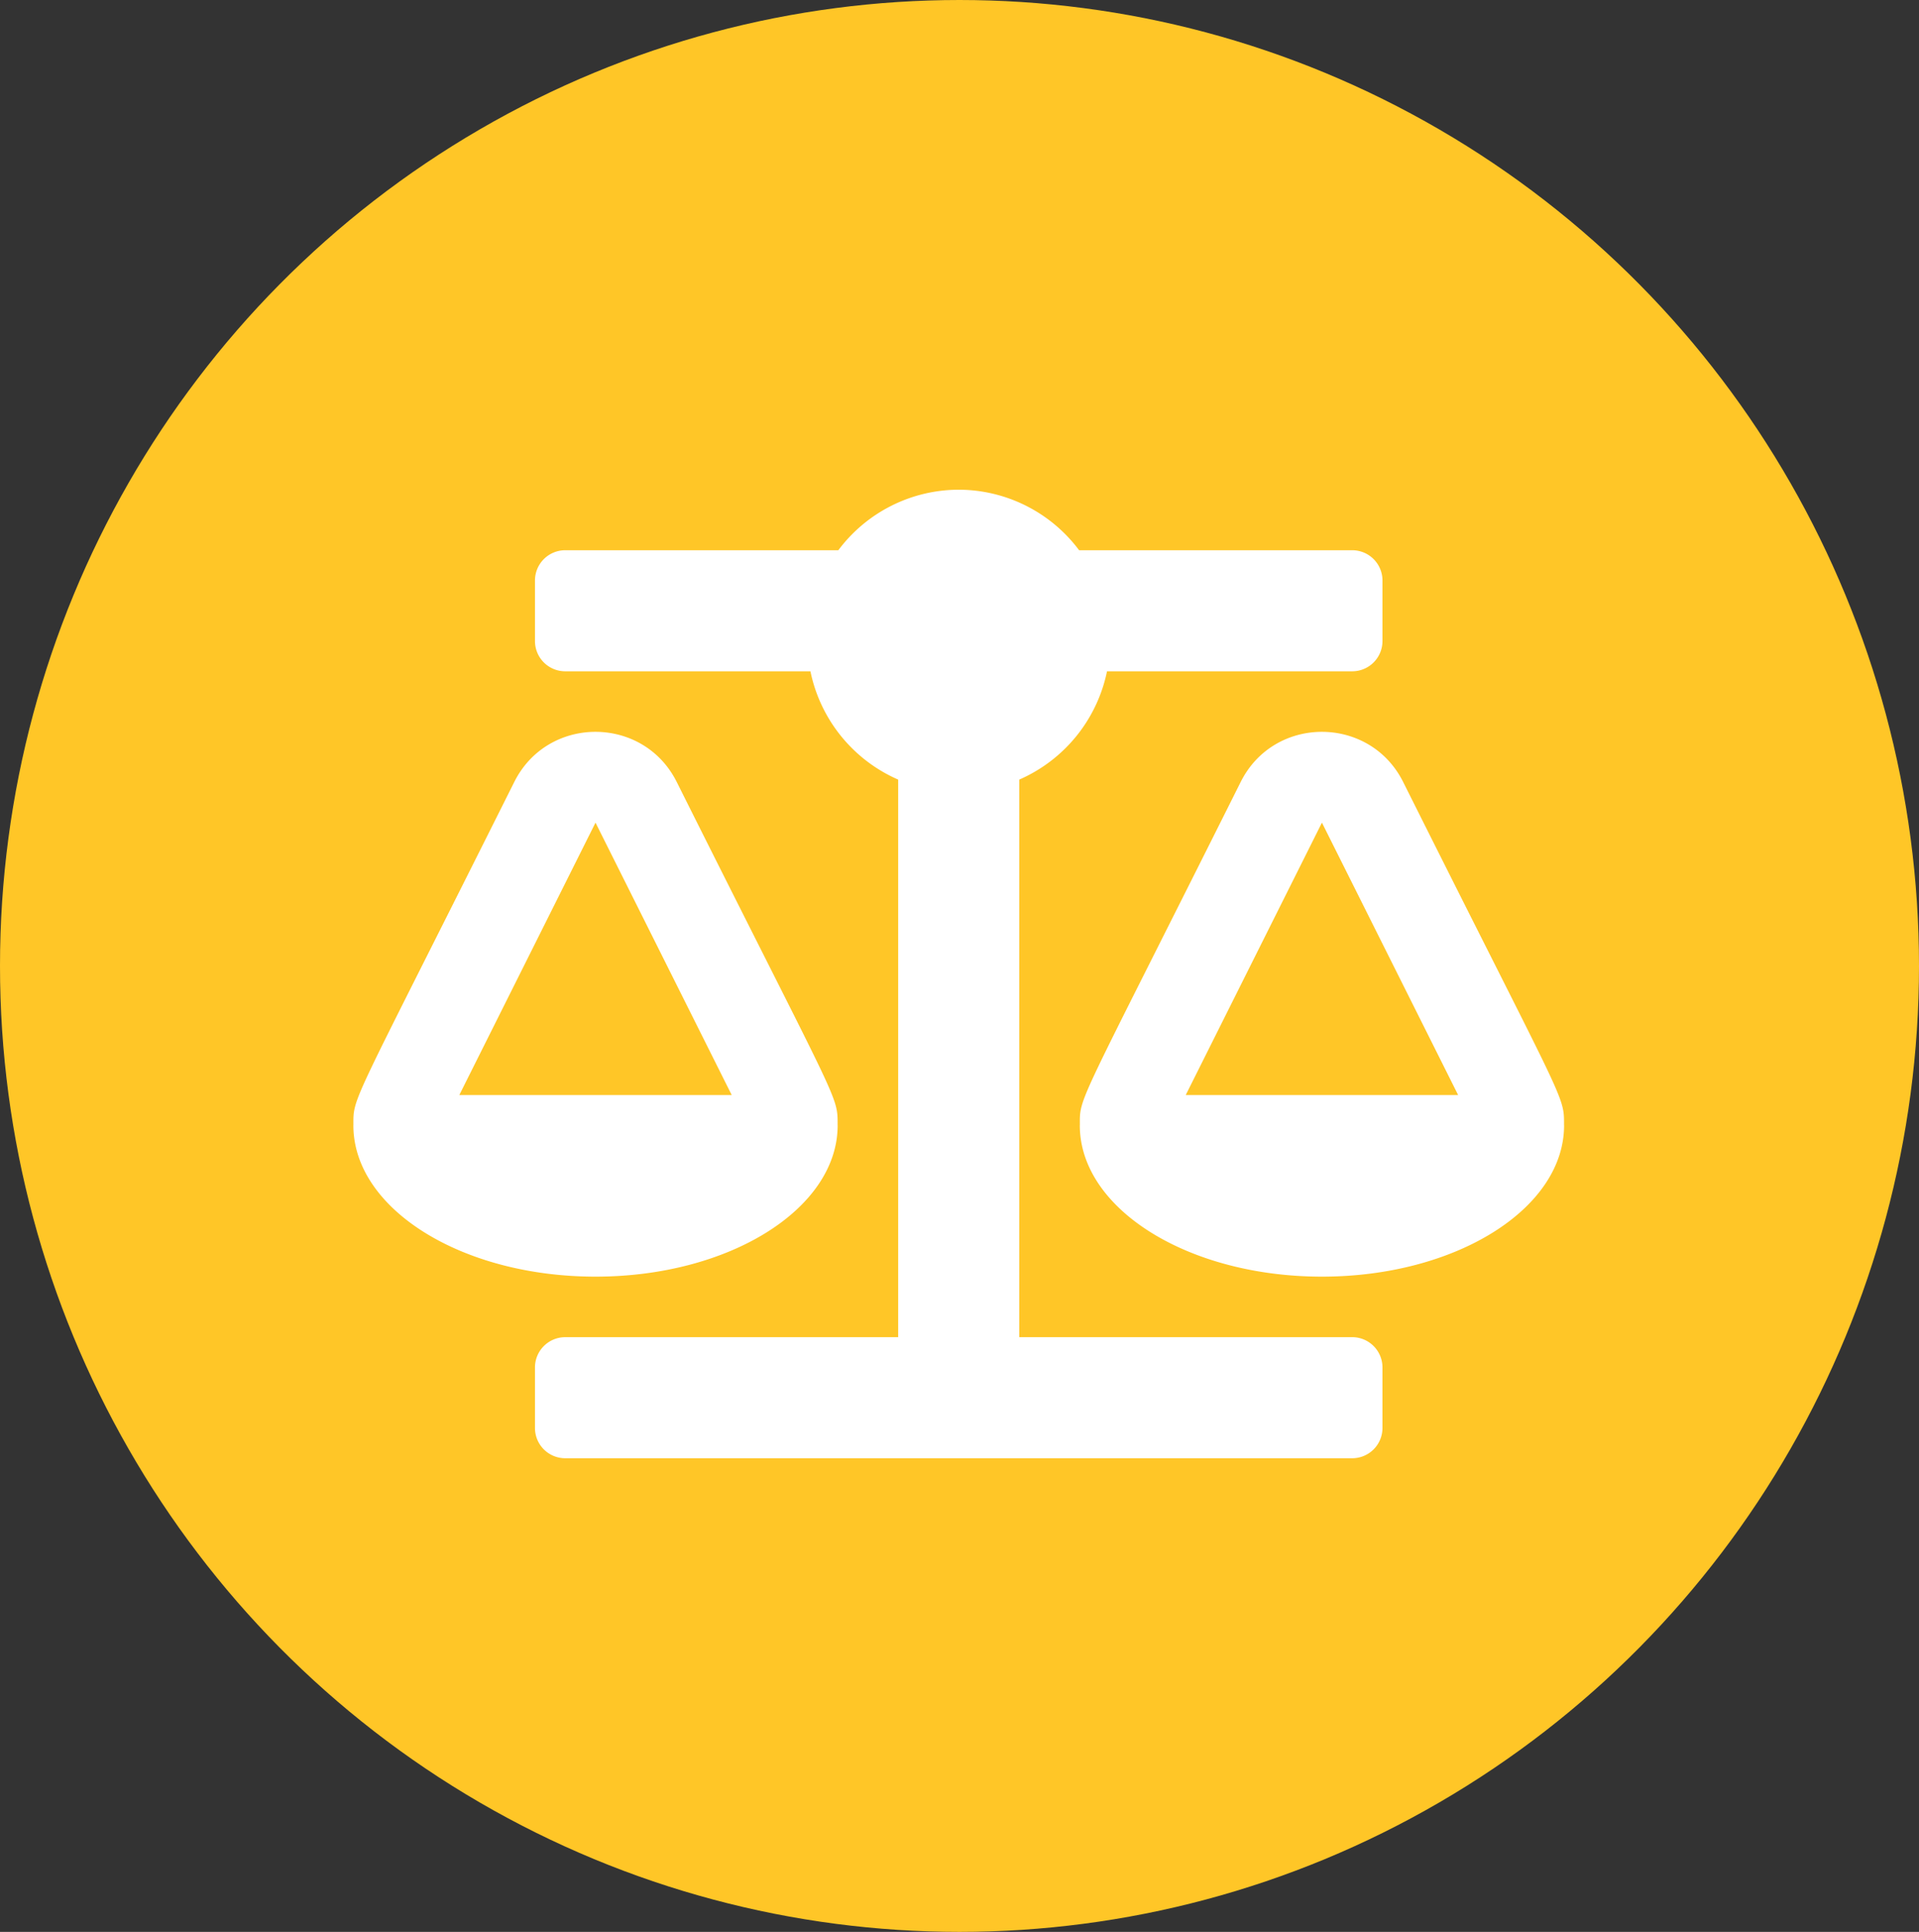
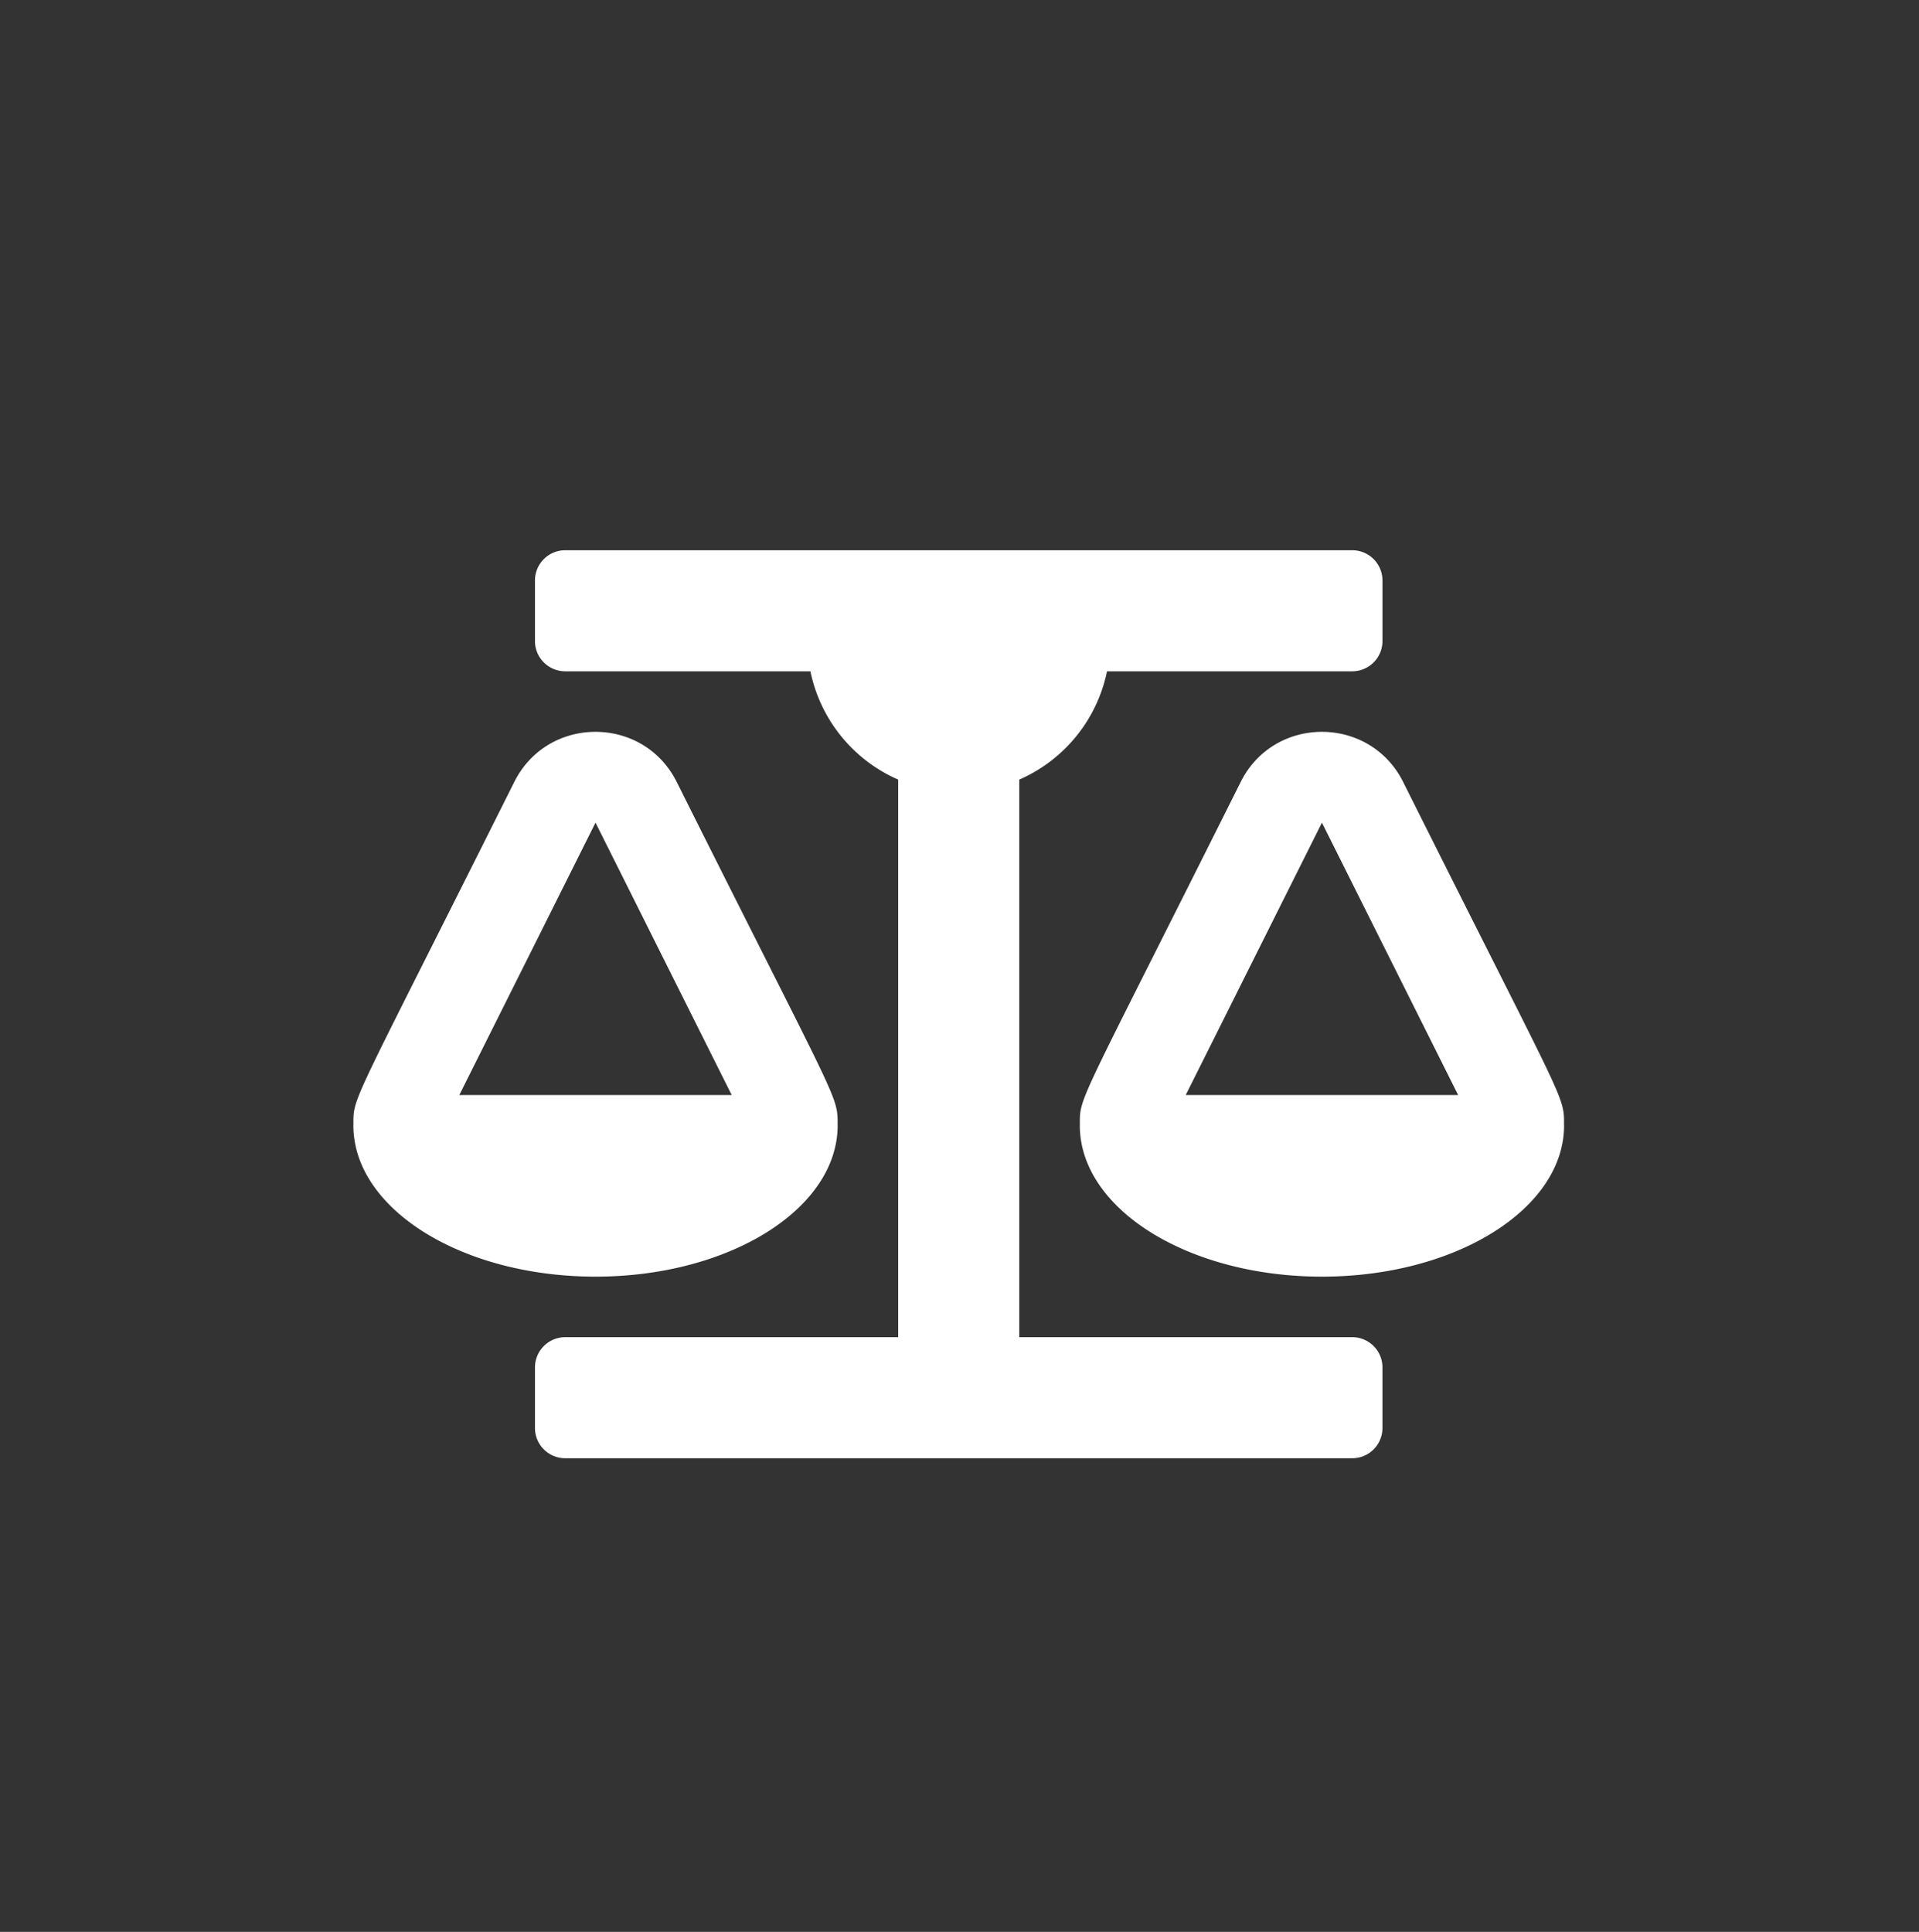
<svg xmlns="http://www.w3.org/2000/svg" width="445" height="448" viewBox="0 0 445 448">
  <rect x="0" y="0" width="445" height="448" fill="#333333" stroke="none" />
  <g id="Group_11203" data-name="Group 11203" transform="translate(-0.344 0.067)">
-     <ellipse id="Ellipse_9029" data-name="Ellipse 9029" cx="222.5" cy="224" rx="222.5" ry="224" transform="translate(0.344 -0.067)" fill="#ffc627" />
-     <path id="Path_13211" data-name="Path 13211" d="M112.3,97.519h-.009c0-7.1.588-3.83-37.309-79.623C67.24,2.415,45.069,2.384,37.313,17.9-.9,94.339.009,90.645.009,97.519H0c0,19.38,25.14,35.094,56.15,35.094S112.3,116.9,112.3,97.519ZM56.15,27.332,87.735,90.5H24.566ZM280.742,97.519c0-7.1.588-3.83-37.309-79.623-7.742-15.481-29.913-15.512-37.669,0-38.217,76.443-37.3,72.749-37.3,79.623h-.009c0,19.38,25.14,35.094,56.15,35.094s56.15-15.713,56.15-35.094ZM193.016,90.5,224.6,27.332,256.185,90.5Zm38.6,56.15H154.413V17.352a35.121,35.121,0,0,0,20.35-25.114h56.857a7.017,7.017,0,0,0,7.019-7.019V-28.819a7.017,7.017,0,0,0-7.019-7.019H168.292a34.925,34.925,0,0,0-27.917-14.038,34.925,34.925,0,0,0-27.917,14.038H49.131a7.017,7.017,0,0,0-7.019,7.019v14.038a7.017,7.017,0,0,0,7.019,7.019h56.857a35.119,35.119,0,0,0,20.35,25.114v129.3H49.131a7.017,7.017,0,0,0-7.019,7.019v14.038a7.017,7.017,0,0,0,7.019,7.019H231.619a7.017,7.017,0,0,0,7.019-7.019V153.669A7.017,7.017,0,0,0,231.619,146.65Z" transform="translate(82.288 163.37)" fill="#fff" />
+     <path id="Path_13211" data-name="Path 13211" d="M112.3,97.519h-.009c0-7.1.588-3.83-37.309-79.623C67.24,2.415,45.069,2.384,37.313,17.9-.9,94.339.009,90.645.009,97.519H0c0,19.38,25.14,35.094,56.15,35.094S112.3,116.9,112.3,97.519ZM56.15,27.332,87.735,90.5H24.566ZM280.742,97.519c0-7.1.588-3.83-37.309-79.623-7.742-15.481-29.913-15.512-37.669,0-38.217,76.443-37.3,72.749-37.3,79.623h-.009c0,19.38,25.14,35.094,56.15,35.094s56.15-15.713,56.15-35.094ZM193.016,90.5,224.6,27.332,256.185,90.5Zm38.6,56.15H154.413V17.352a35.121,35.121,0,0,0,20.35-25.114h56.857a7.017,7.017,0,0,0,7.019-7.019V-28.819a7.017,7.017,0,0,0-7.019-7.019H168.292H49.131a7.017,7.017,0,0,0-7.019,7.019v14.038a7.017,7.017,0,0,0,7.019,7.019h56.857a35.119,35.119,0,0,0,20.35,25.114v129.3H49.131a7.017,7.017,0,0,0-7.019,7.019v14.038a7.017,7.017,0,0,0,7.019,7.019H231.619a7.017,7.017,0,0,0,7.019-7.019V153.669A7.017,7.017,0,0,0,231.619,146.65Z" transform="translate(82.288 163.37)" fill="#fff" />
  </g>
</svg>